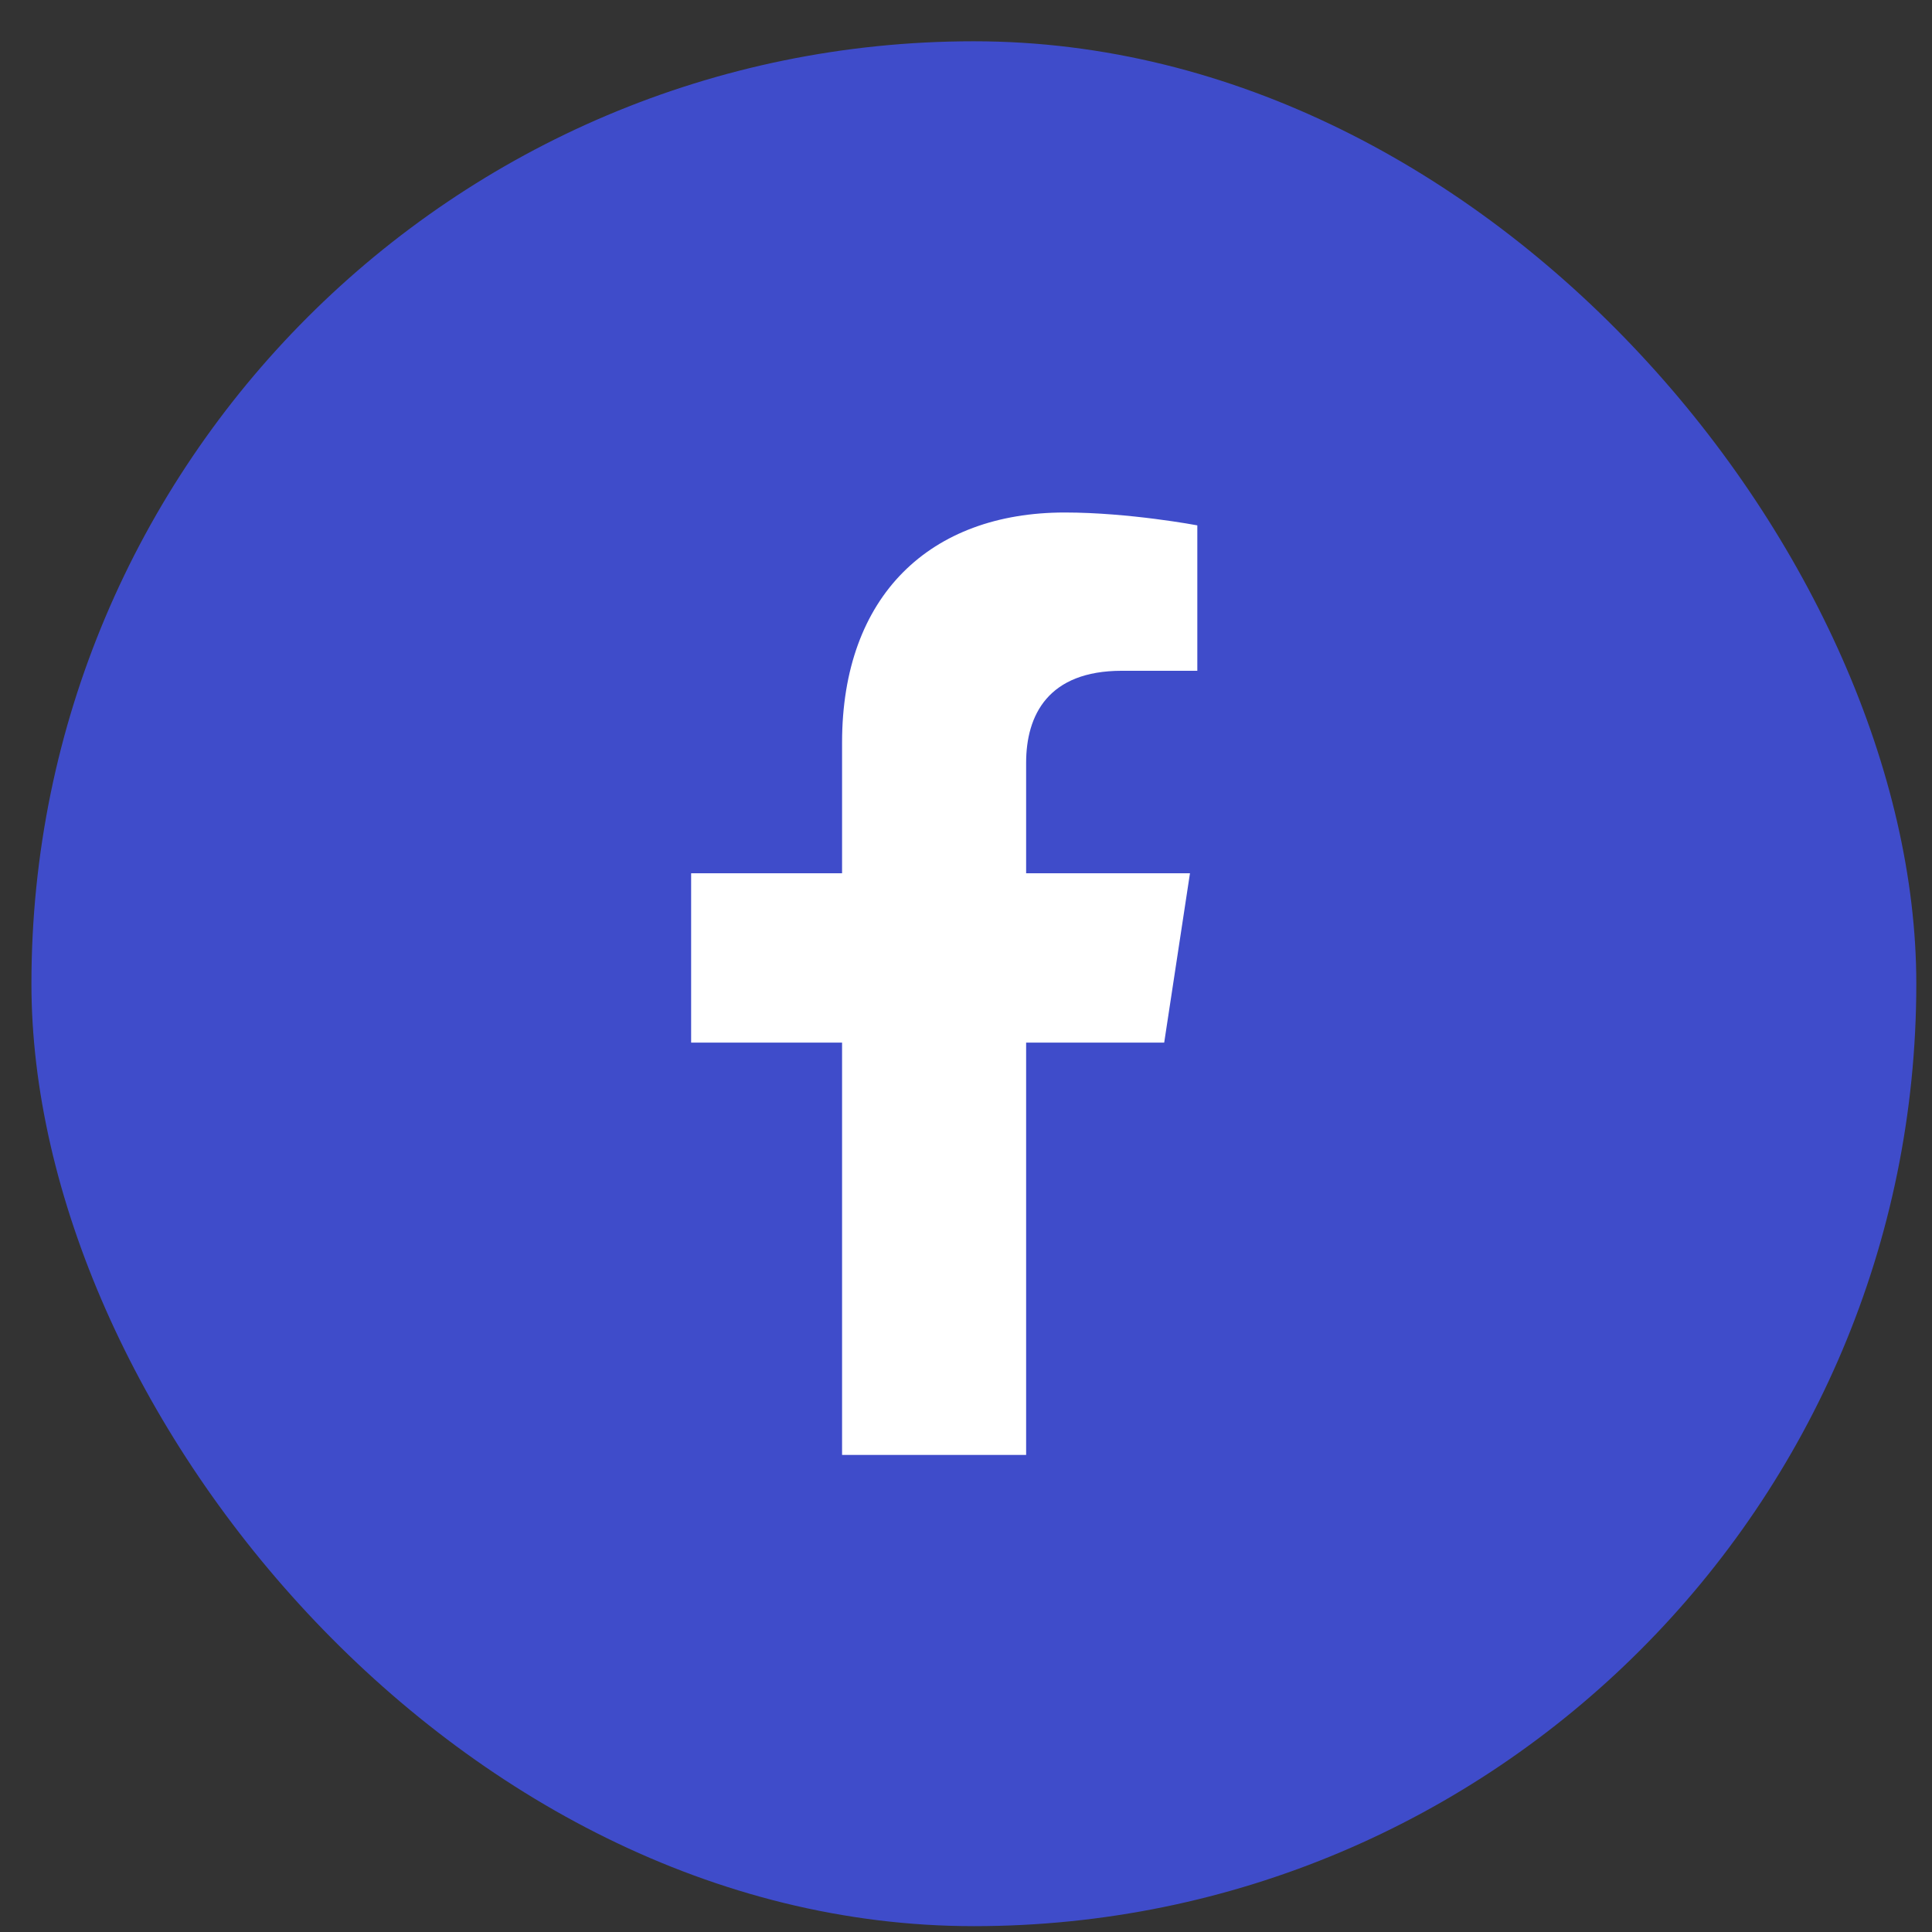
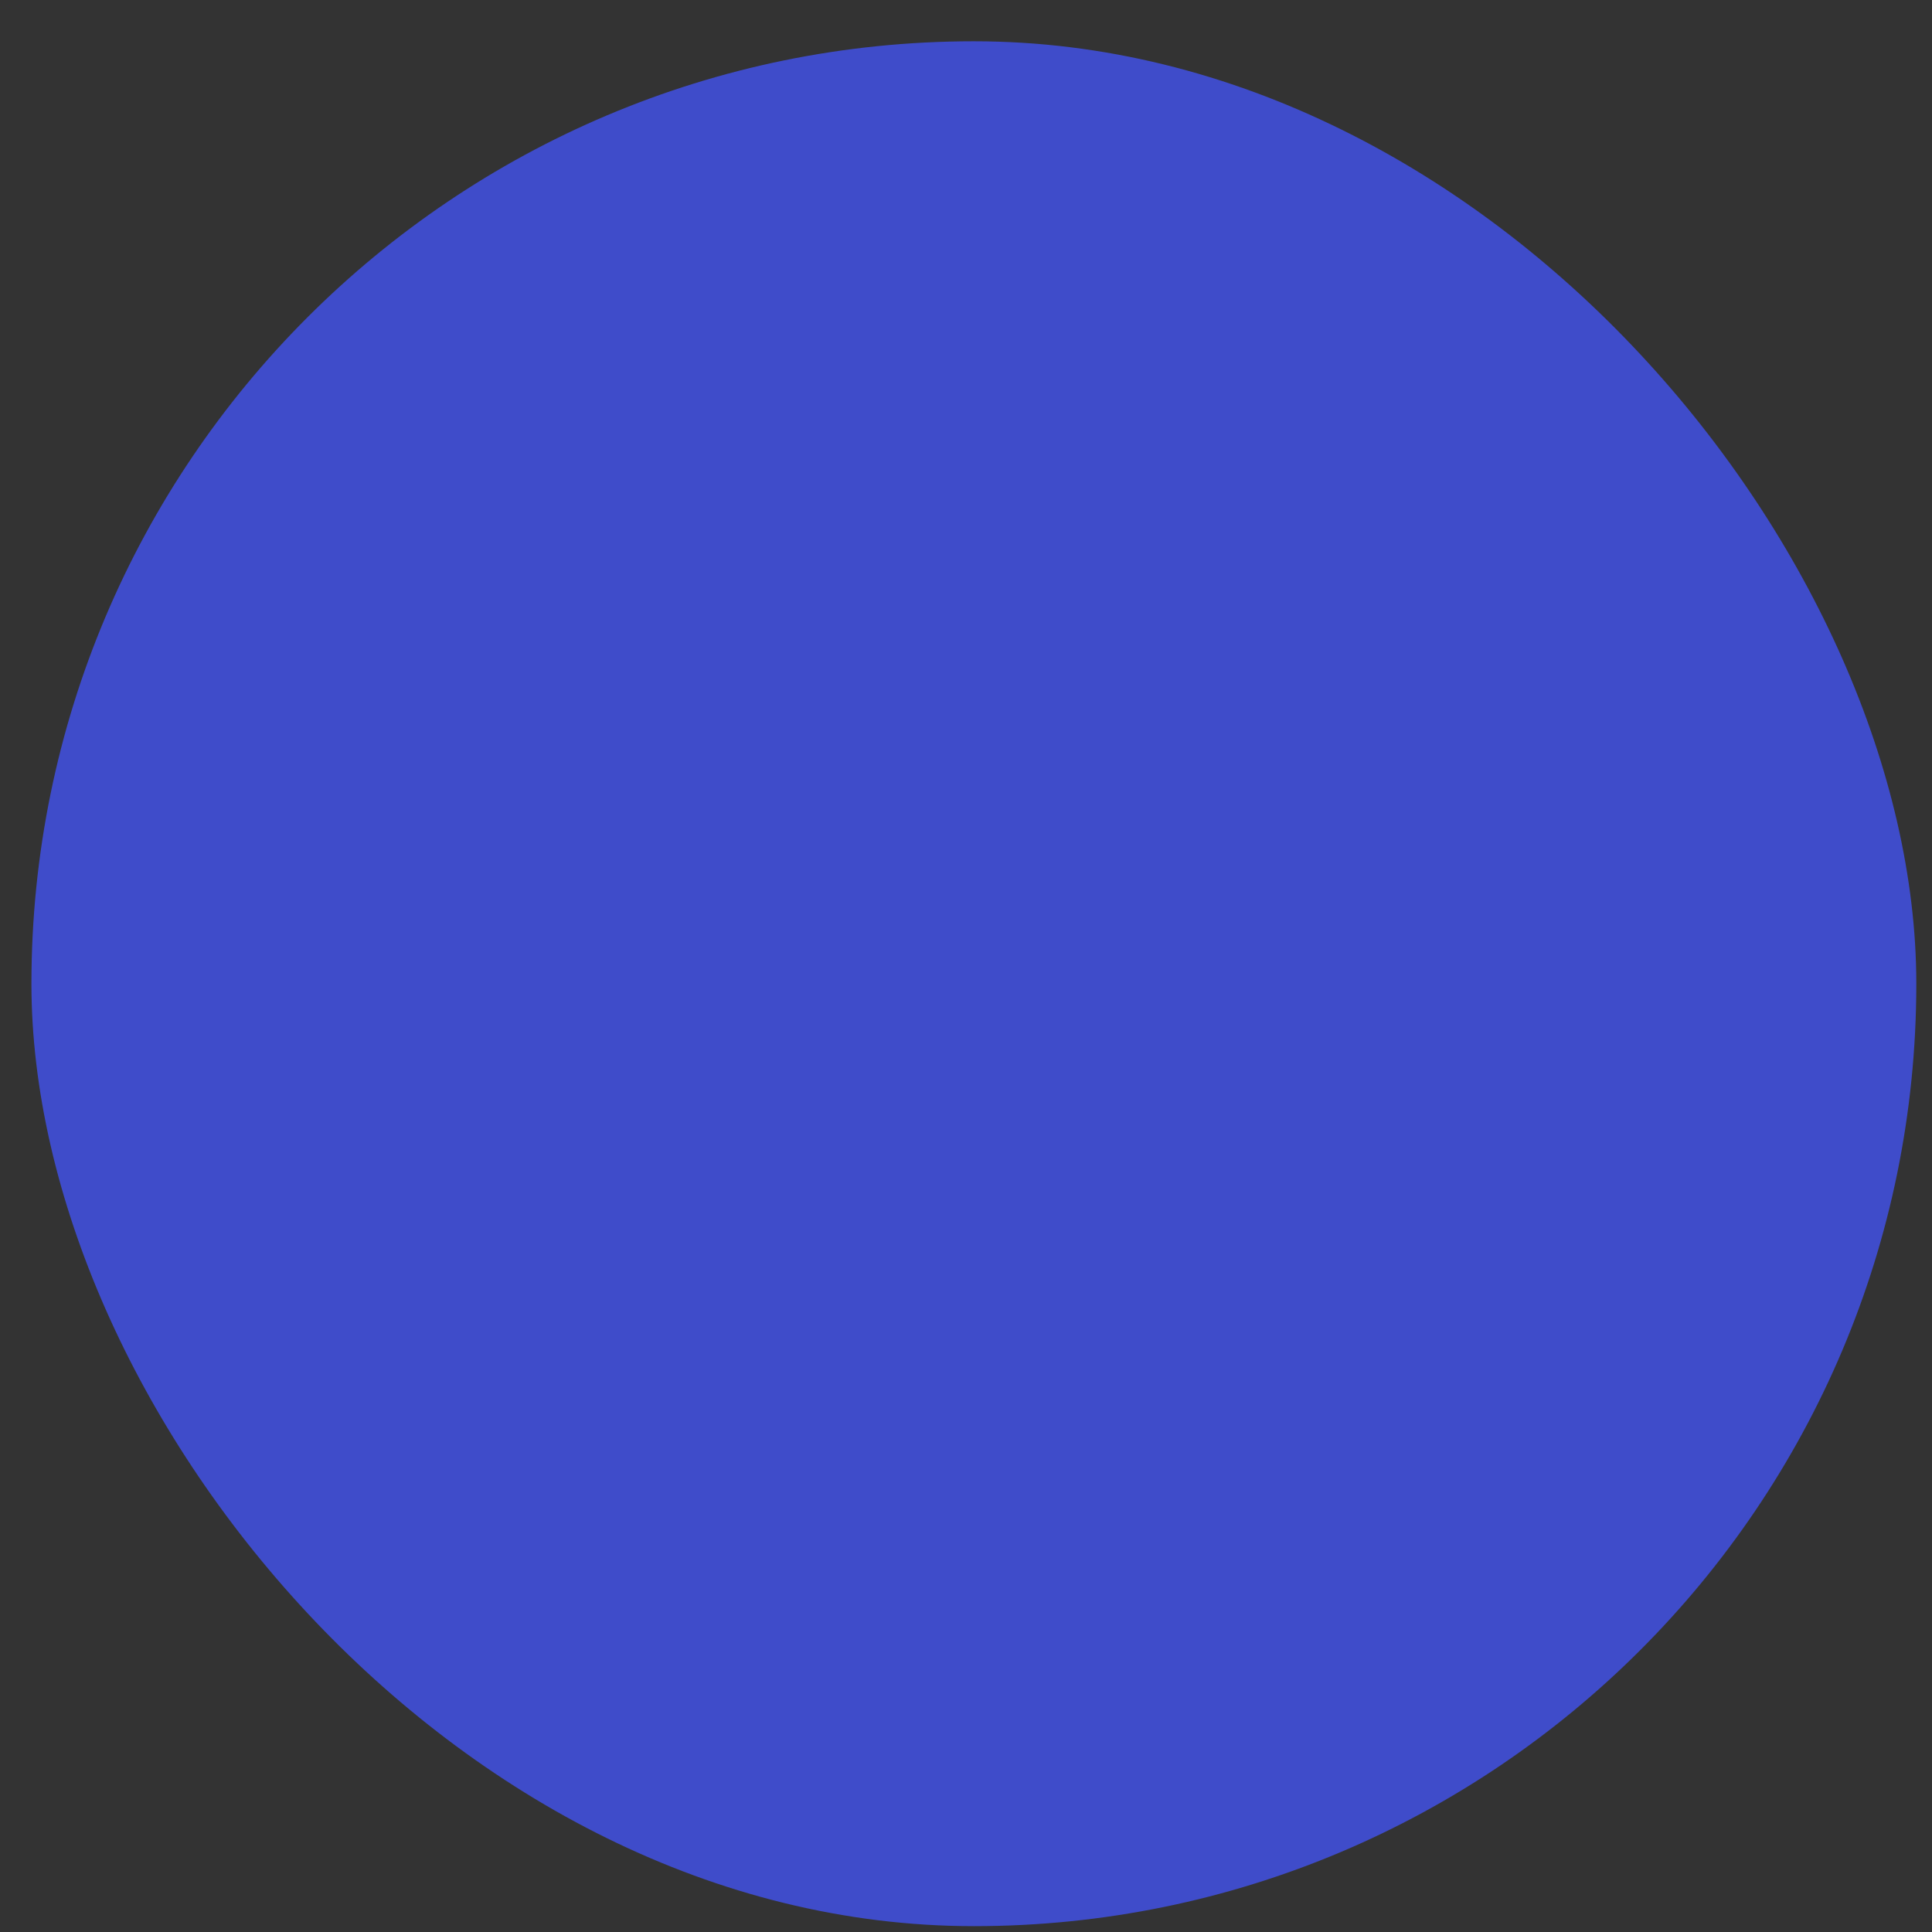
<svg xmlns="http://www.w3.org/2000/svg" width="41" height="41" viewBox="0 0 41 41" fill="none">
  <rect x="0" y="0" width="41" height="41" fill="#333333" stroke="none" />
  <rect x="0.667" y="0.876" width="40" height="40" rx="20" fill="#3F4CCA" />
  <g clip-path="url(#clip0_1028_8562)">
-     <path d="M24.706 22.126H21.776V30.876H17.87V22.126H14.667V18.532H17.87V15.759C17.87 12.634 19.745 10.876 22.596 10.876C23.964 10.876 25.409 11.149 25.409 11.149V14.235H23.807C22.245 14.235 21.776 15.173 21.776 16.189V18.532H25.253L24.706 22.126Z" fill="white" />
+     <path d="M24.706 22.126H21.776V30.876H17.87V22.126H14.667V18.532H17.87V15.759C17.87 12.634 19.745 10.876 22.596 10.876C23.964 10.876 25.409 11.149 25.409 11.149V14.235H23.807C22.245 14.235 21.776 15.173 21.776 16.189V18.532L24.706 22.126Z" fill="white" />
  </g>
  <defs>
    <clipPath id="clip0_1028_8562">
-       <rect width="20" height="20" fill="white" transform="translate(10.667 10.876)" />
-     </clipPath>
+       </clipPath>
  </defs>
</svg>